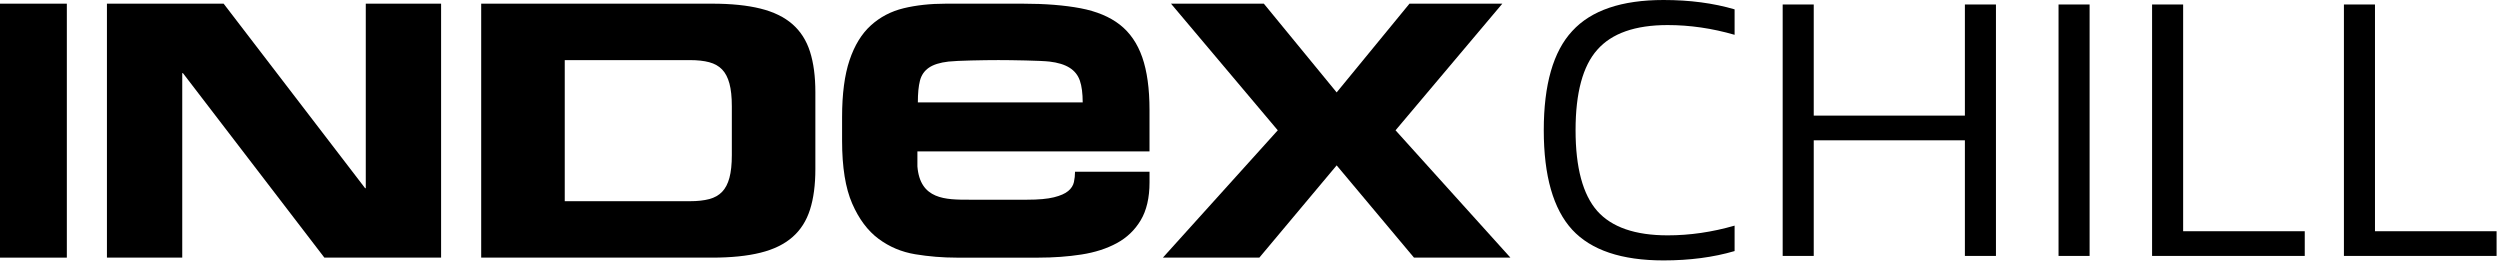
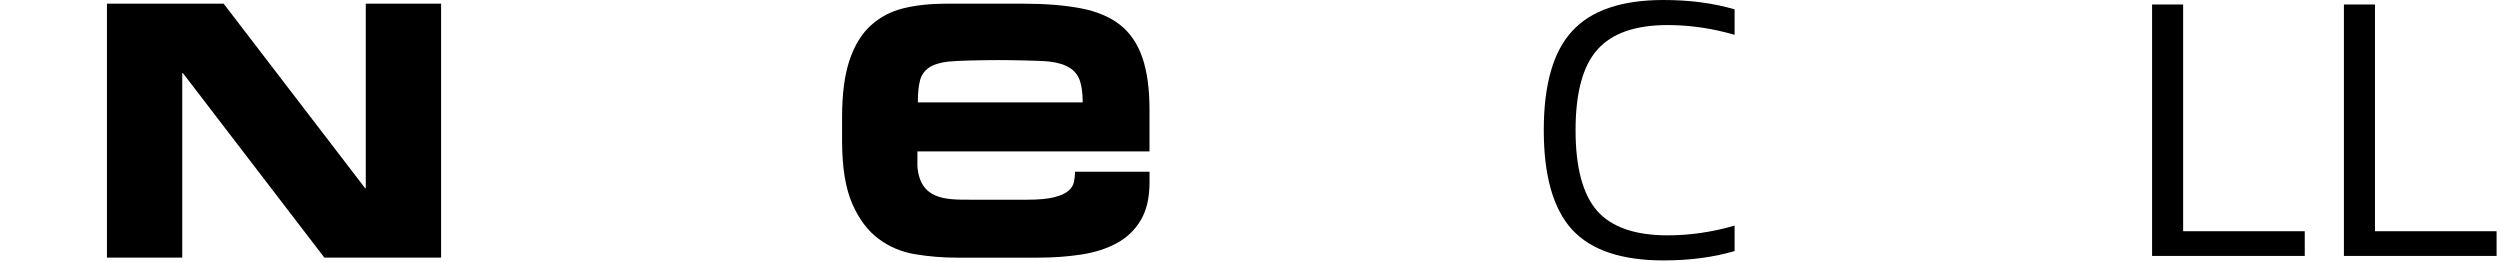
<svg xmlns="http://www.w3.org/2000/svg" viewBox="0 0 411 43" fill="none">
-   <path d="M210.065 21.422L192.511 0.603H207.776L219.746 15.191L231.718 0.603H246.983L229.427 21.422L248.313 42.354H232.46L219.746 27.187L207.034 42.354H191.178L210.065 21.422Z" fill="black" />
  <path d="M177.532 13.264C177.223 12.364 176.661 11.653 175.837 11.136C175.016 10.621 173.915 10.283 172.529 10.122C171.143 9.961 166.302 9.879 164.145 9.879C161.734 9.879 157.341 9.961 155.932 10.122C154.522 10.283 153.442 10.621 152.7 11.136C151.956 11.653 151.467 12.361 151.24 13.264C151.008 14.167 150.894 15.357 150.894 16.838H177.997C177.994 15.357 177.841 14.167 177.532 13.264ZM139.667 9.89C140.485 7.456 141.652 5.552 143.17 4.177C144.685 2.801 146.478 1.862 148.55 1.357C150.62 0.856 152.93 0.605 155.485 0.605H168.179C171.835 0.605 174.99 0.858 177.64 1.357C180.283 1.862 182.442 2.762 184.103 4.058C185.761 5.354 186.991 7.142 187.786 9.415C188.58 11.693 188.979 14.576 188.979 18.066V24.893H150.821V27.353C151.256 32.831 155.485 32.831 159.342 32.831H168.86C170.739 32.831 172.205 32.699 173.266 32.435C174.327 32.171 175.109 31.828 175.613 31.403C176.12 30.981 176.431 30.49 176.553 29.935C176.671 29.378 176.735 28.811 176.735 28.23H188.982V29.975C188.982 32.515 188.496 34.595 187.535 36.205C186.571 37.821 185.259 39.078 183.599 39.975C181.938 40.876 180 41.498 177.786 41.842C175.571 42.185 173.21 42.356 170.708 42.356H157.289C154.979 42.356 152.703 42.169 150.467 41.8C148.225 41.43 146.214 40.585 144.434 39.26C142.652 37.937 141.208 36.005 140.1 33.465C138.991 30.925 138.439 27.488 138.439 23.145V19.256C138.439 15.444 138.848 12.324 139.667 9.89Z" fill="black" />
-   <path d="M113.417 33.077C114.671 33.077 115.732 32.961 116.604 32.729C117.475 32.496 118.18 32.098 118.718 31.533C119.257 30.97 119.658 30.202 119.919 29.231C120.181 28.256 120.313 27.013 120.313 25.498V17.464C120.313 15.949 120.183 14.703 119.919 13.731C119.658 12.76 119.259 11.991 118.718 11.426C118.18 10.864 117.472 10.466 116.604 10.231C115.732 9.996 114.671 9.882 113.417 9.882H92.844V33.077H113.417ZM117.055 0.603C120.189 0.603 122.839 0.872 125.012 1.41C127.182 1.949 128.938 2.804 130.279 3.976C131.62 5.151 132.581 6.659 133.167 8.504C133.753 10.349 134.046 12.562 134.046 15.136V27.823C134.046 30.398 133.753 32.607 133.167 34.455C132.581 36.3 131.62 37.811 130.279 38.98C128.938 40.155 127.182 41.01 125.012 41.546C122.839 42.087 120.189 42.354 117.055 42.354H79.108V0.603H117.055Z" fill="black" />
  <path d="M17.58 0.603H36.765L60.023 30.936H60.134V0.603H72.516V42.354H53.328L30.072 12.02H29.961V42.354H17.58V0.603Z" fill="black" />
-   <path d="M10.988 0.603H0V42.354H10.988V0.603Z" fill="black" />
  <path d="M258.472 37.768C255.354 34.365 253.796 28.911 253.796 21.406C253.796 13.902 255.354 8.468 258.472 5.106C261.587 1.702 266.59 0 273.48 0C277.786 0 281.68 0.513 285.168 1.538V5.721C281.477 4.654 277.805 4.121 274.156 4.121C268.826 4.121 264.972 5.475 262.593 8.181C260.214 10.847 259.024 15.255 259.024 21.406C259.024 27.557 260.214 31.986 262.593 34.693C264.972 37.358 268.826 38.691 274.156 38.691C277.805 38.691 281.477 38.158 285.168 37.092V41.275C281.68 42.3 277.786 42.812 273.48 42.812C266.59 42.812 261.587 41.131 258.472 37.768Z" fill="black" />
-   <path d="M293.072 0.738H298.178V19.007H323.028V0.738H328.134V42.074H323.028V23.067H298.178V42.074H293.072V0.738Z" fill="black" />
-   <path d="M338.424 0.738H343.53V42.074H338.424V0.738Z" fill="black" />
  <path d="M353.802 0.738H358.908V38.014H378.901V42.074H353.802V0.738Z" fill="black" />
  <path d="M385.34 0.738H390.446V38.014H410.438V42.074H385.34V0.738Z" fill="black" />
</svg>